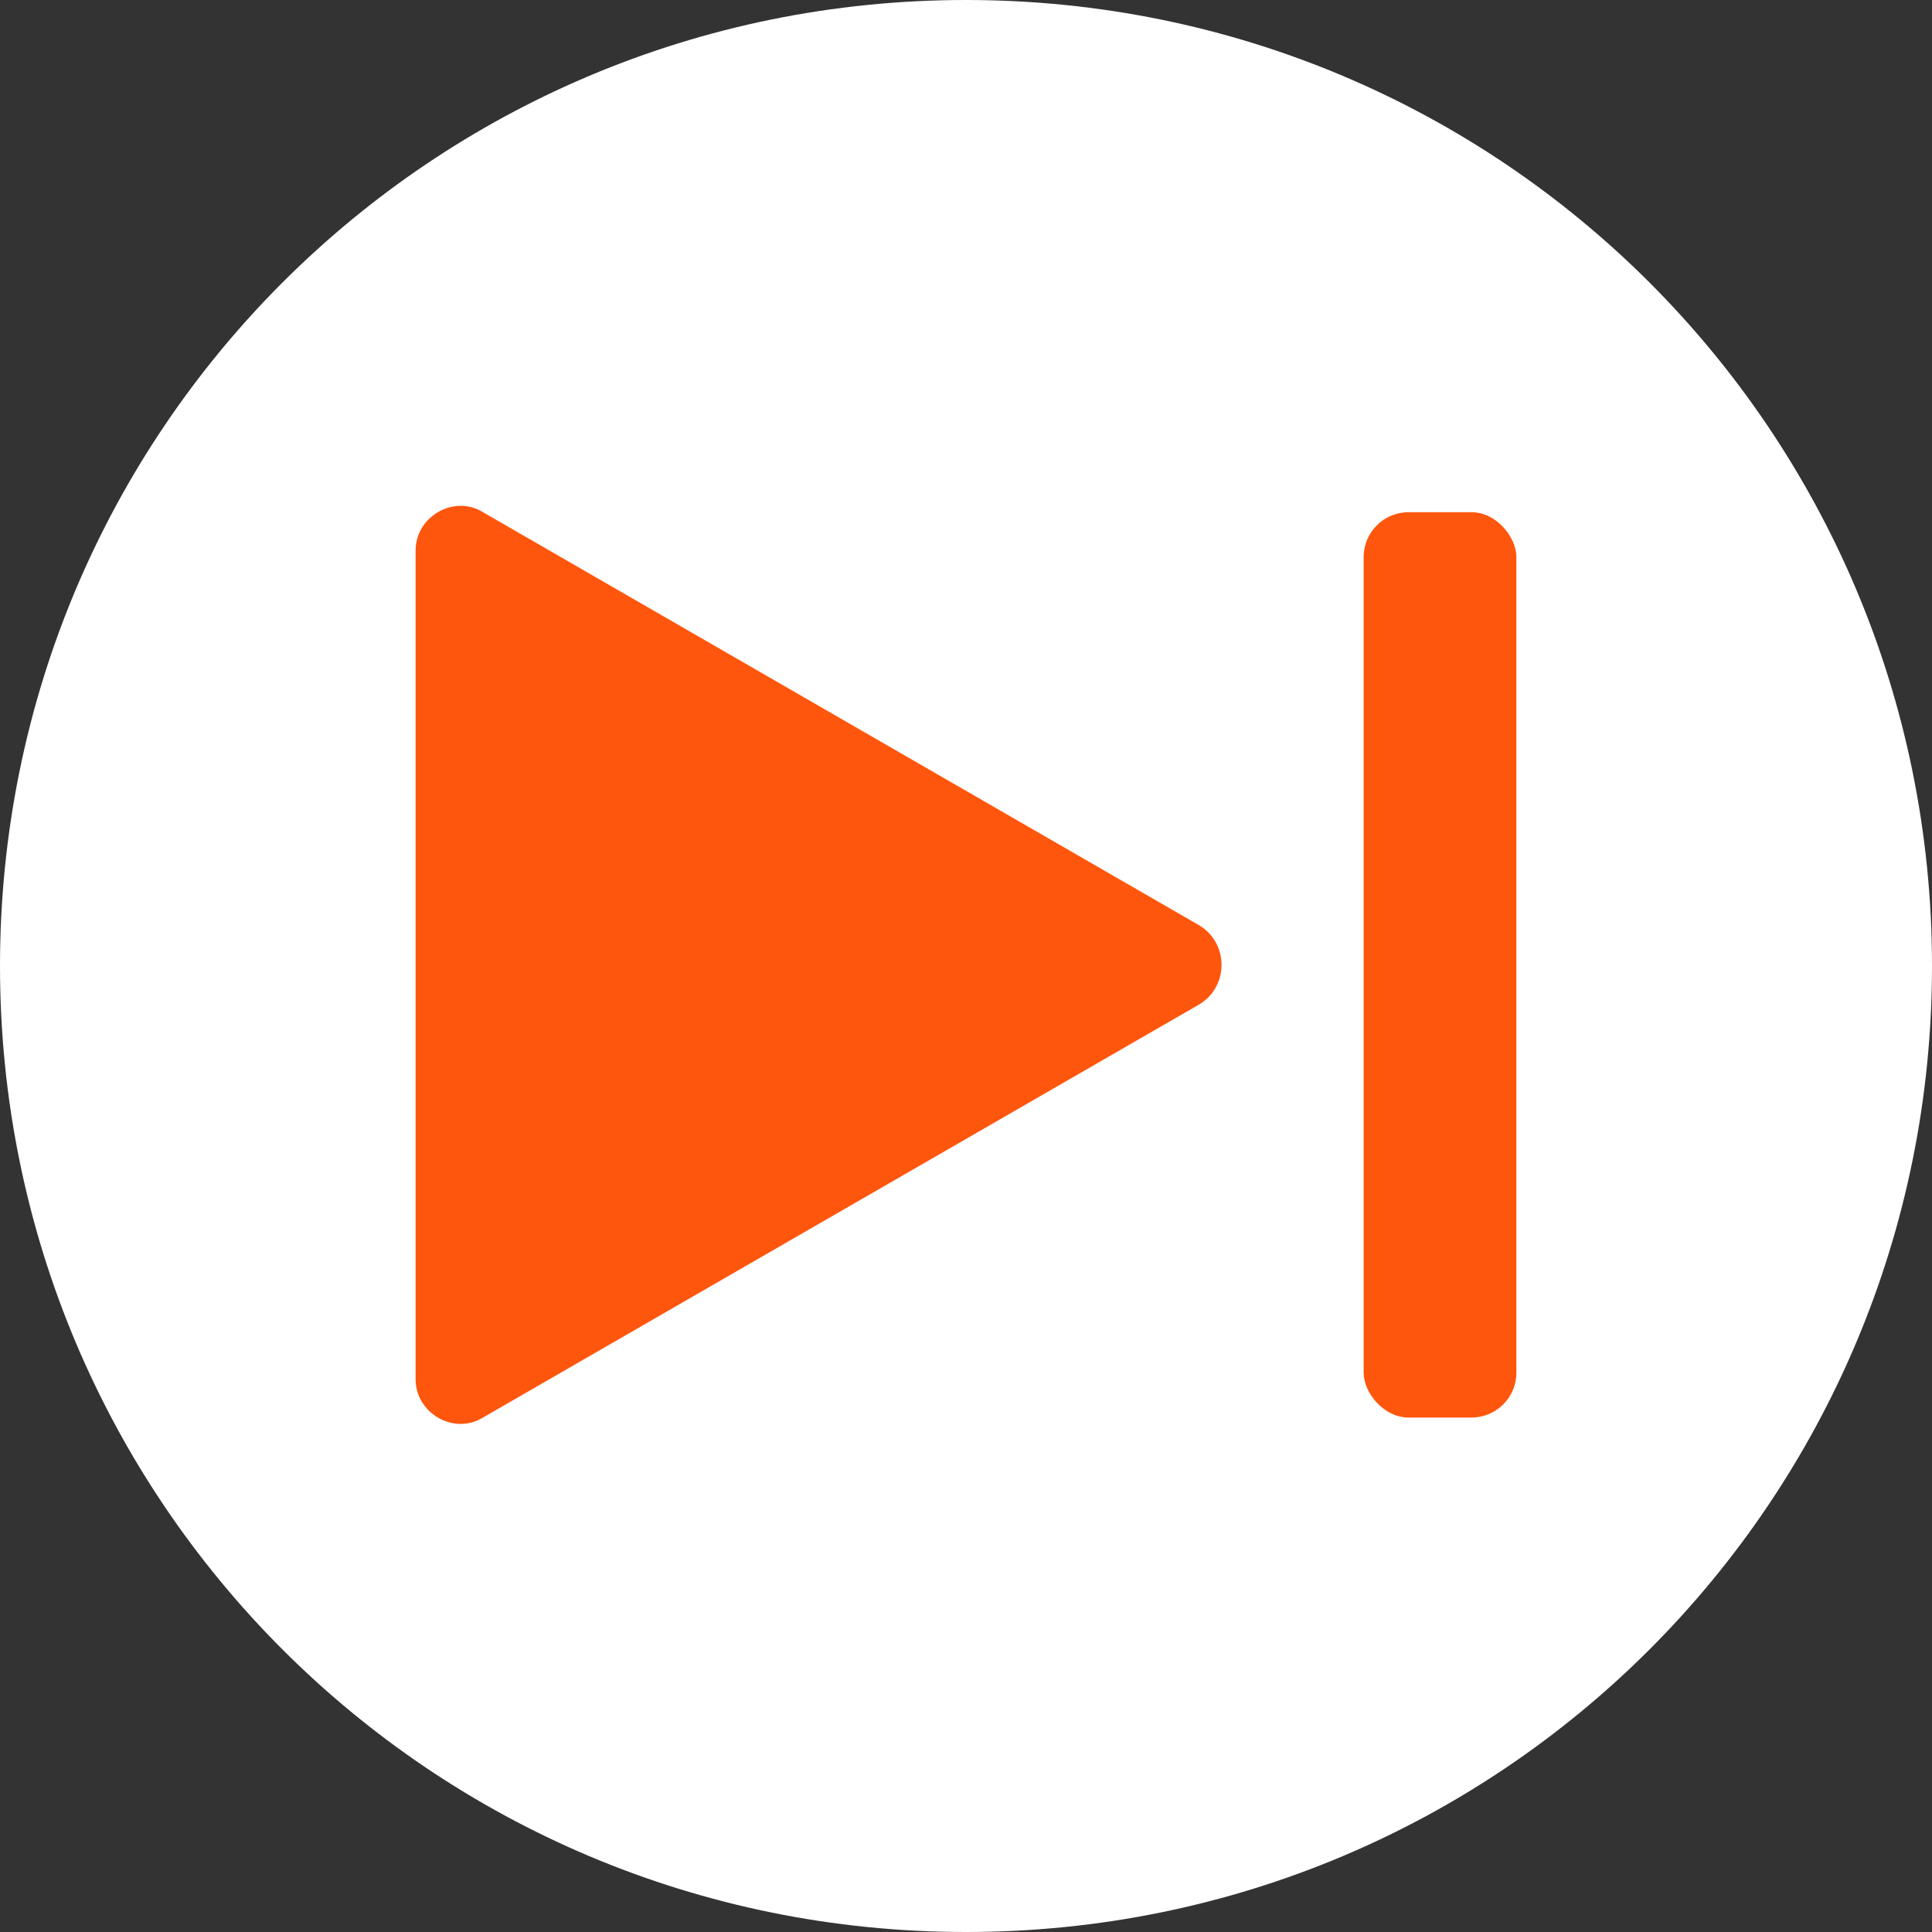
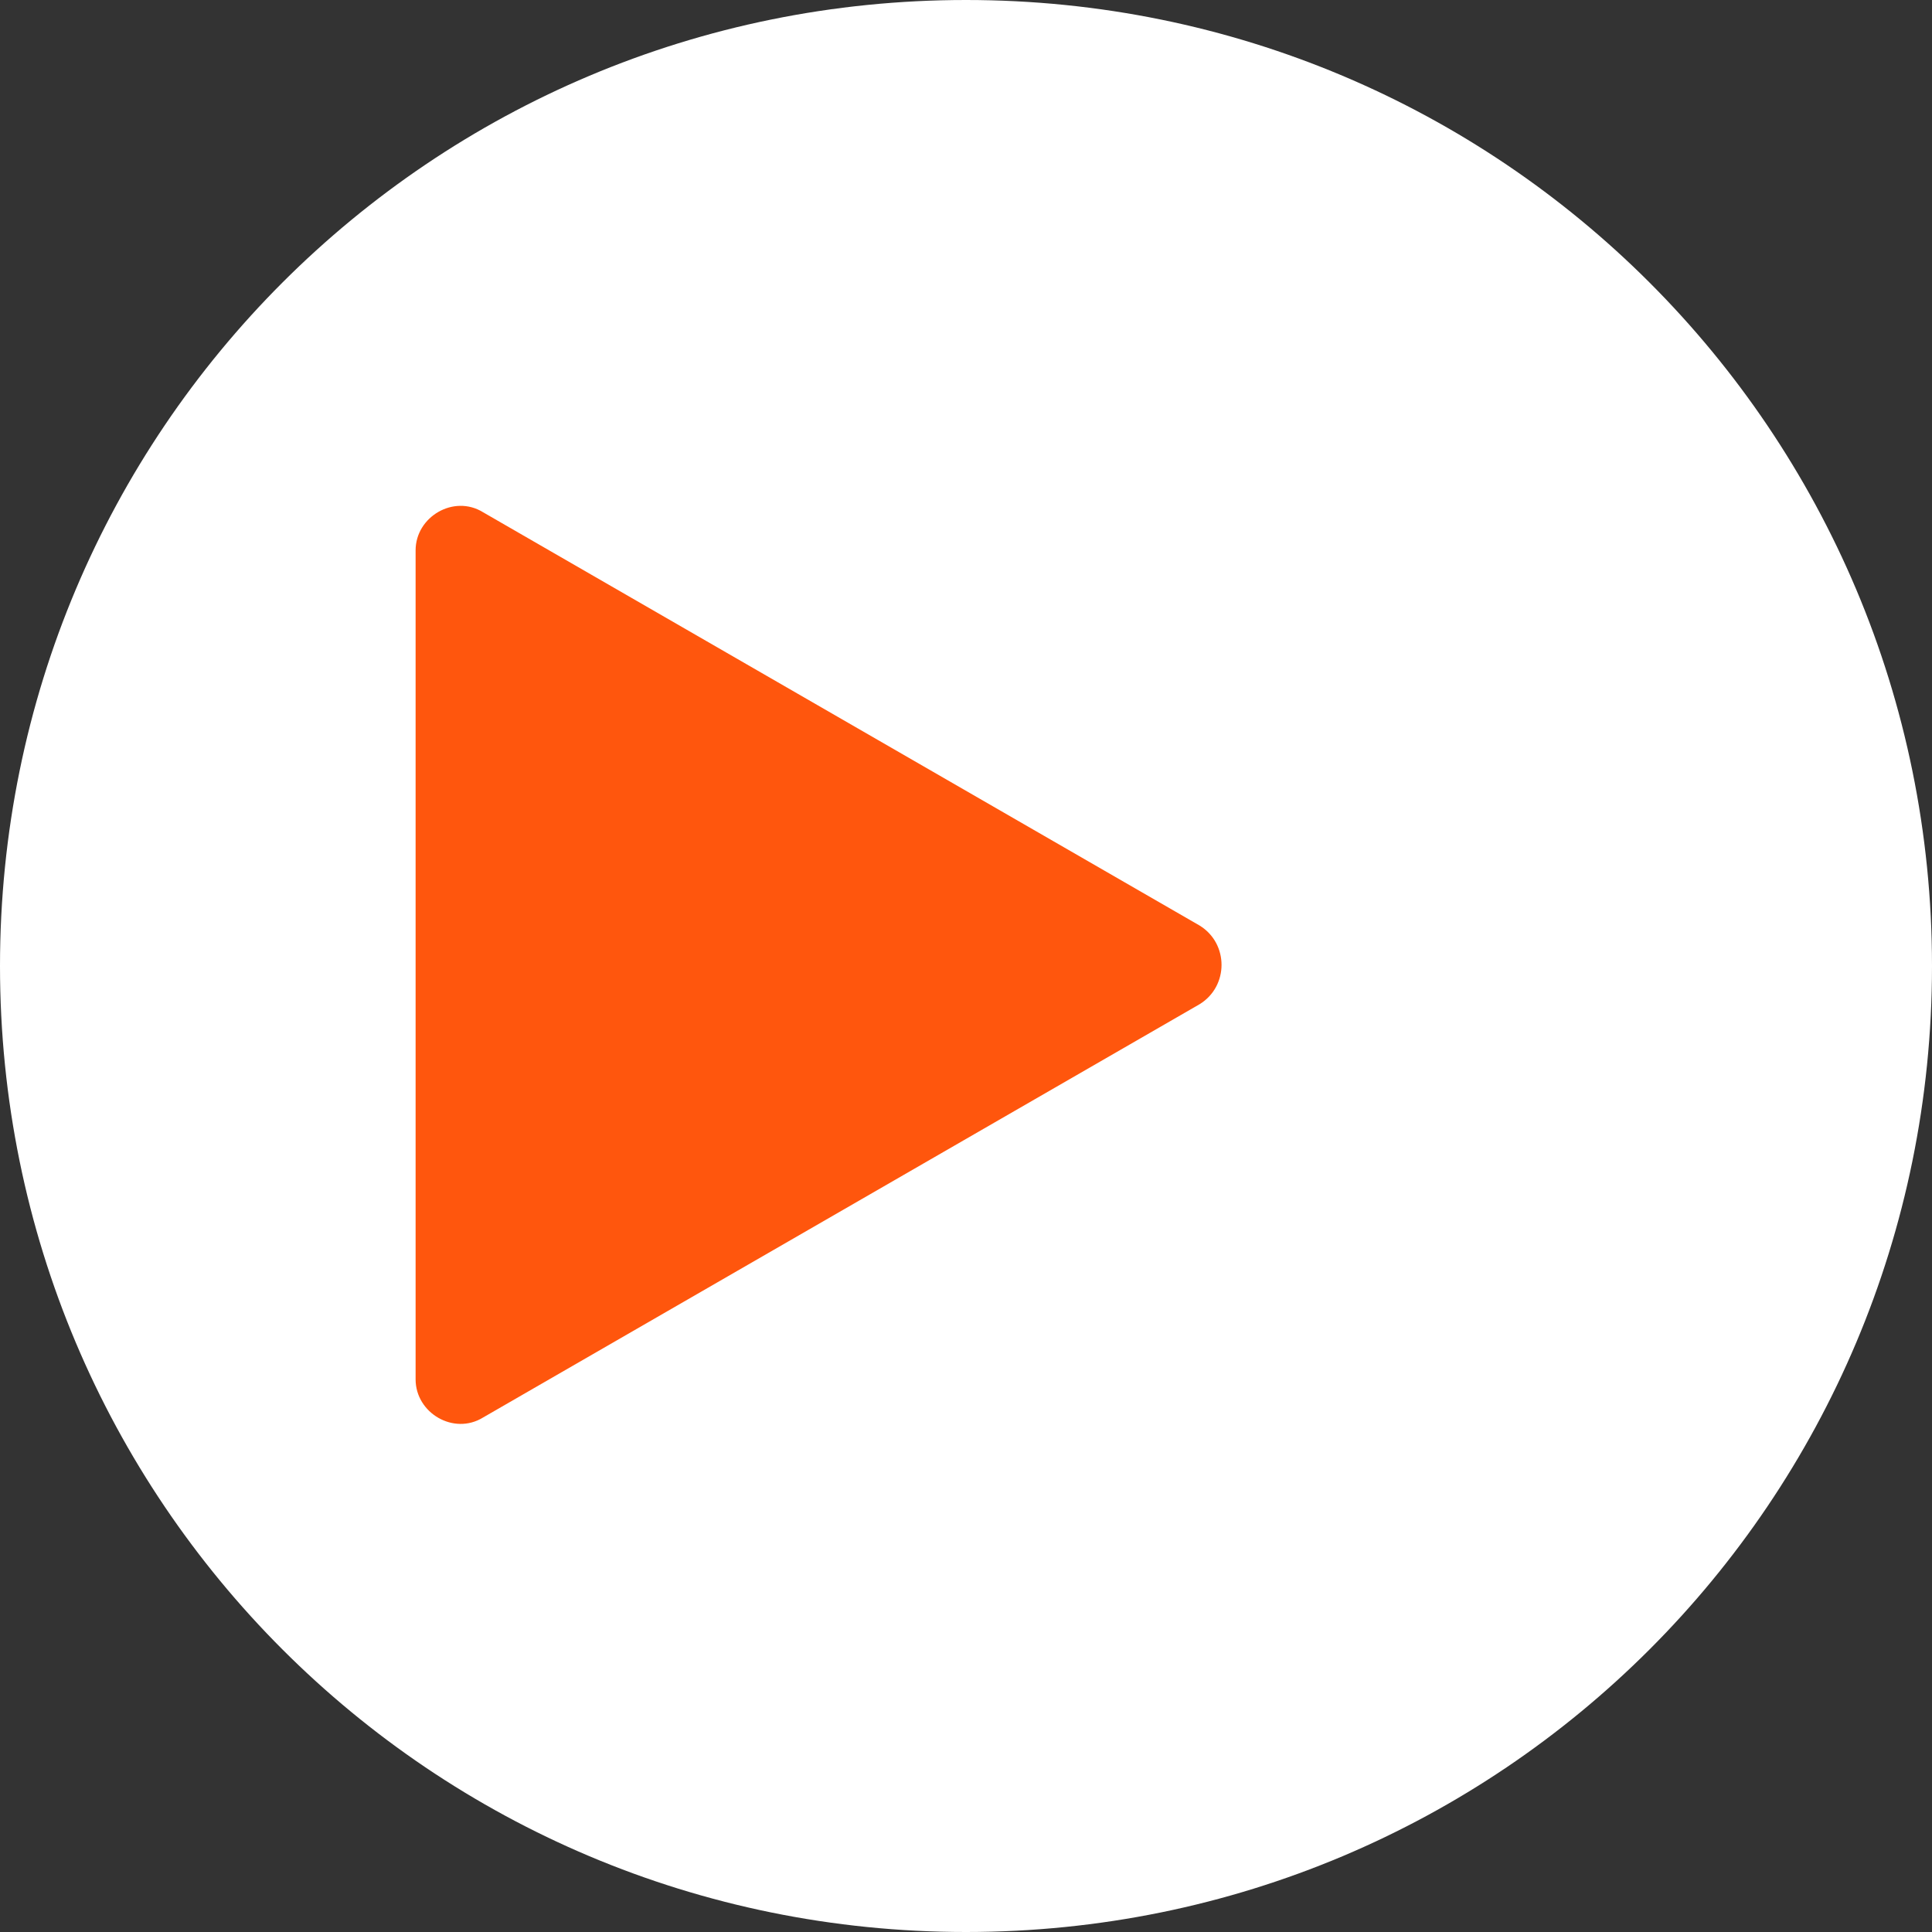
<svg xmlns="http://www.w3.org/2000/svg" id="Layer_1" version="1.1" viewBox="0 0 86 86">
  <rect x="0" y="0" width="86" height="86" fill="#333333" stroke="none" />
  <defs>
    <style> .st0 { fill: #fff; } .st1 { fill: #ff560d; } </style>
  </defs>
  <path class="st0" d="M43,0h0c23.8,0,43,19.2,43,43h0c0,23.8-19.2,43-43,43h0C19.2,86,0,66.8,0,43h0C0,19.2,19.2,0,43,0Z" />
  <g>
    <path class="st1" d="M18.5,24.6v36.8c0,1.5,1.7,2.5,3,1.7l31.9-18.4c1.3-.8,1.3-2.7,0-3.5l-31.9-18.4c-1.3-.8-3,.2-3,1.7h0Z" />
-     <rect class="st1" x="60.7" y="22.8" width="6.8" height="40.3" rx="2" ry="2" />
  </g>
</svg>